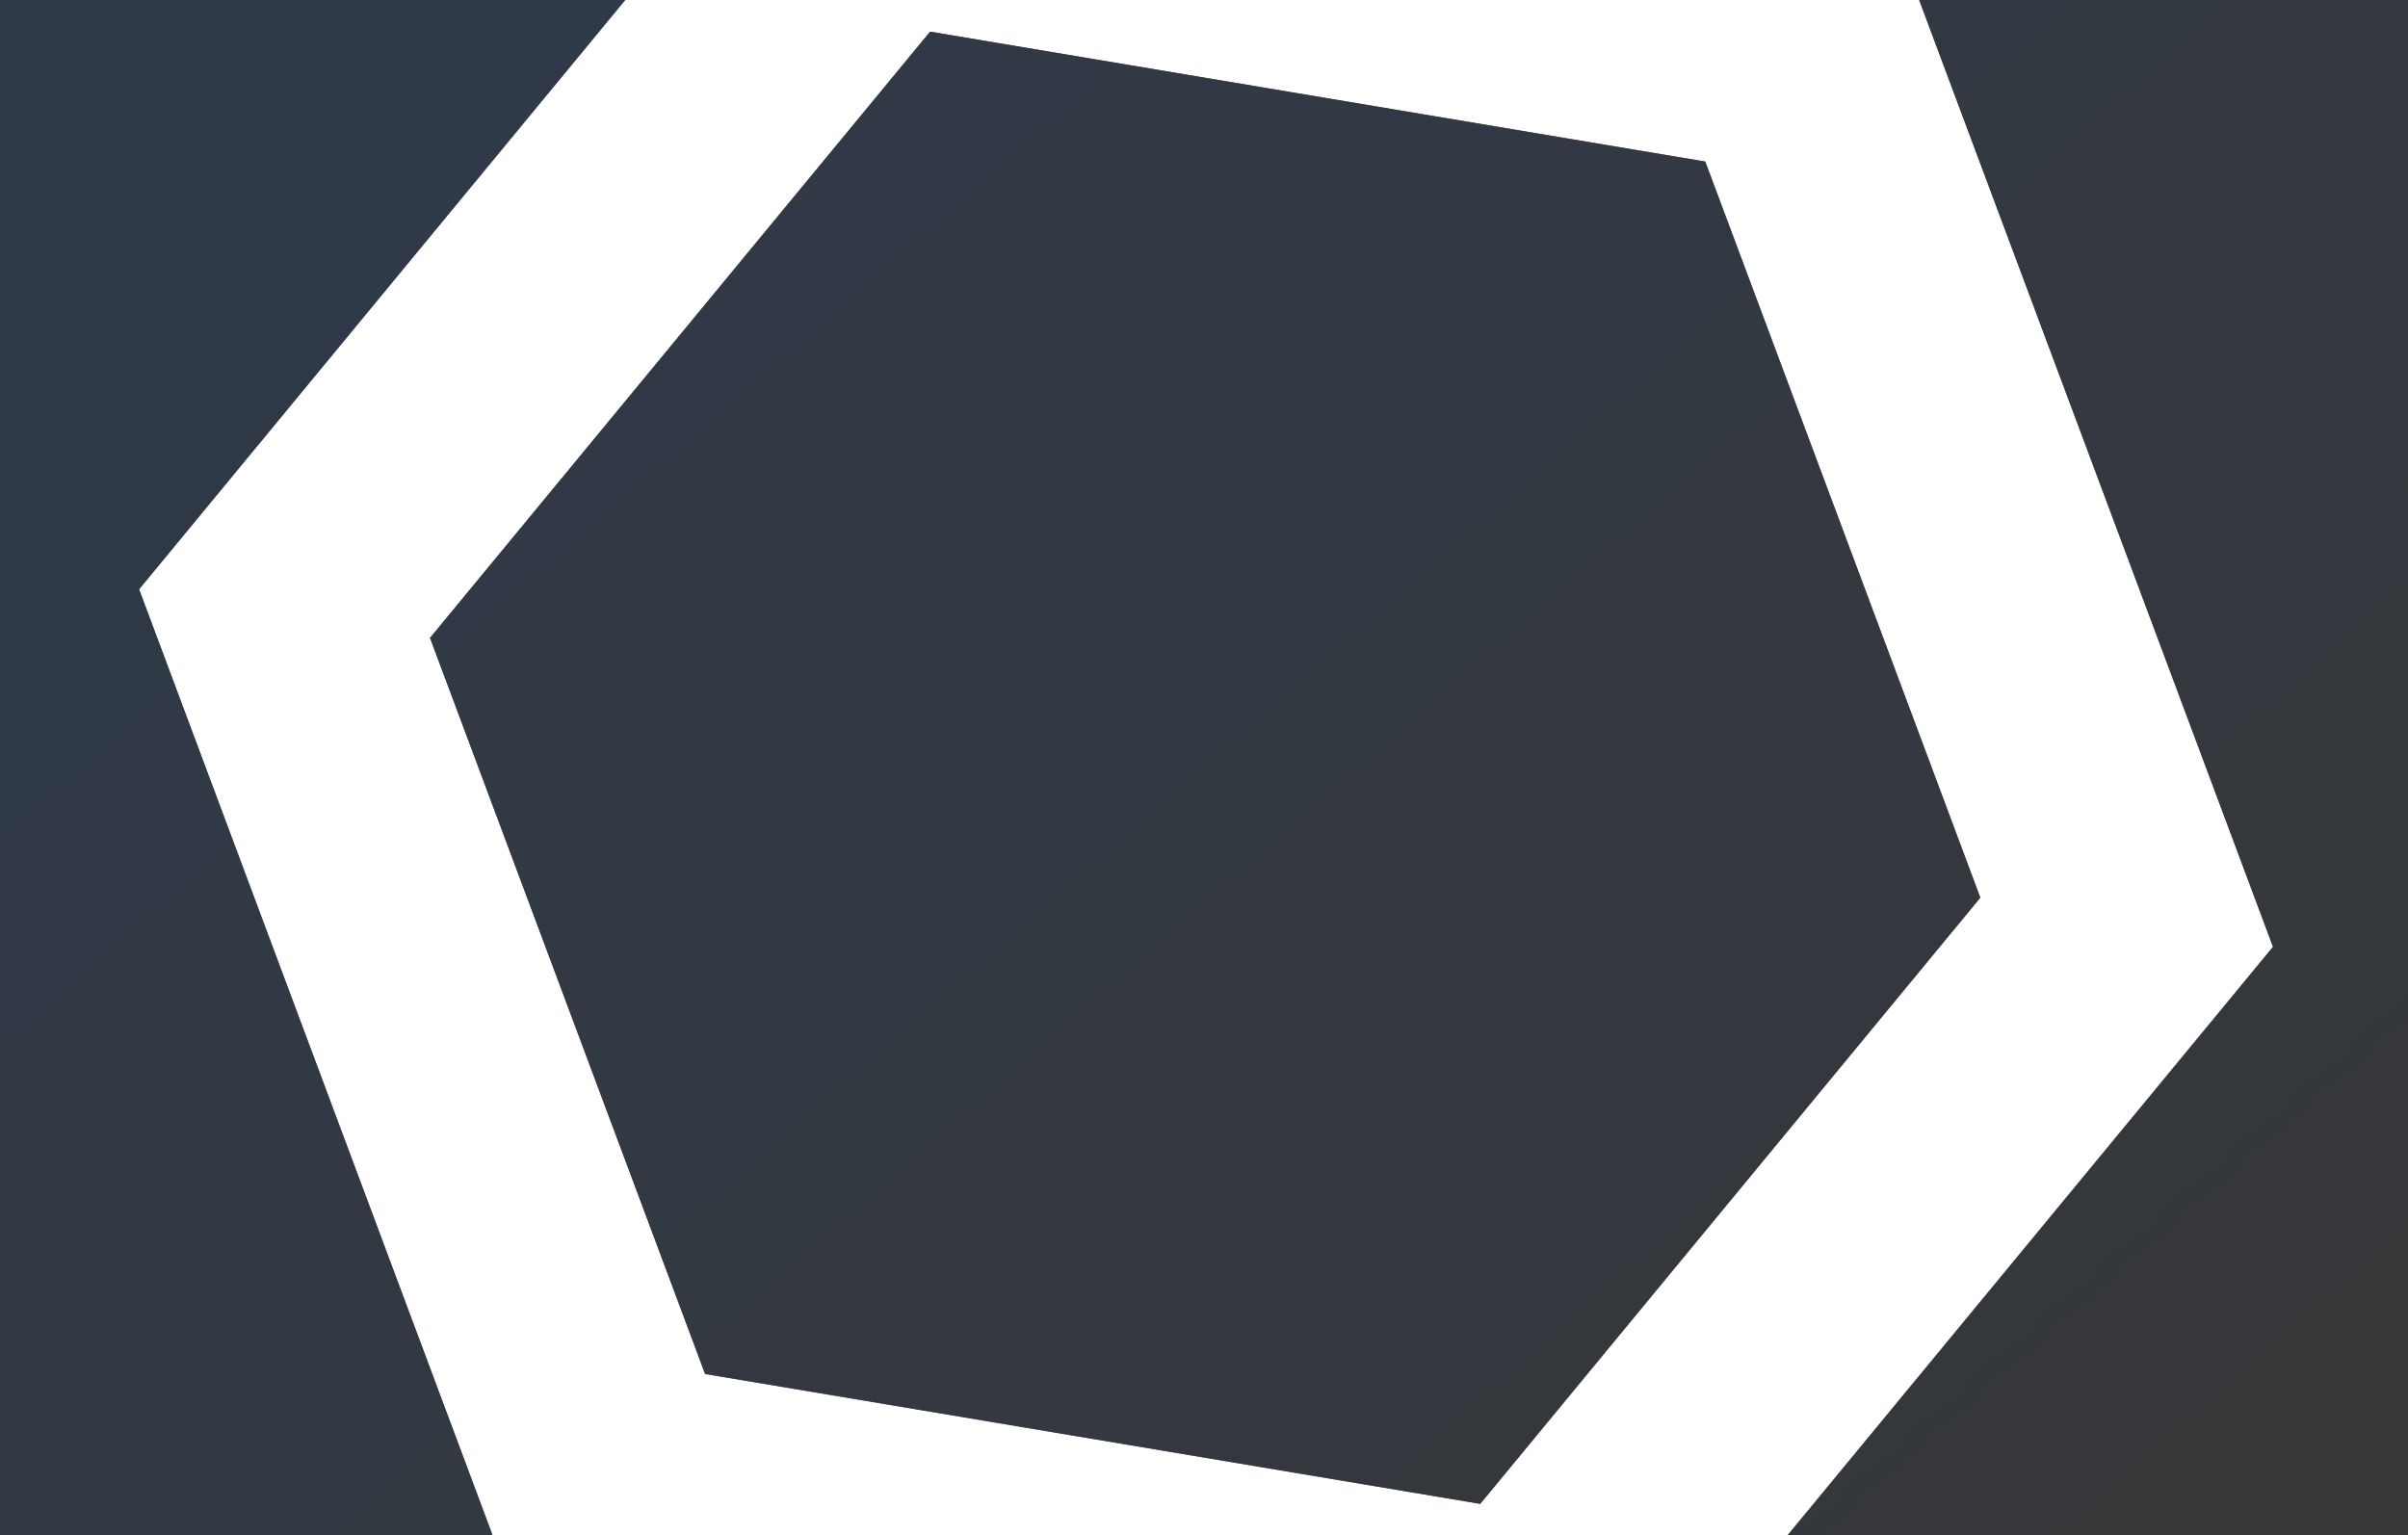
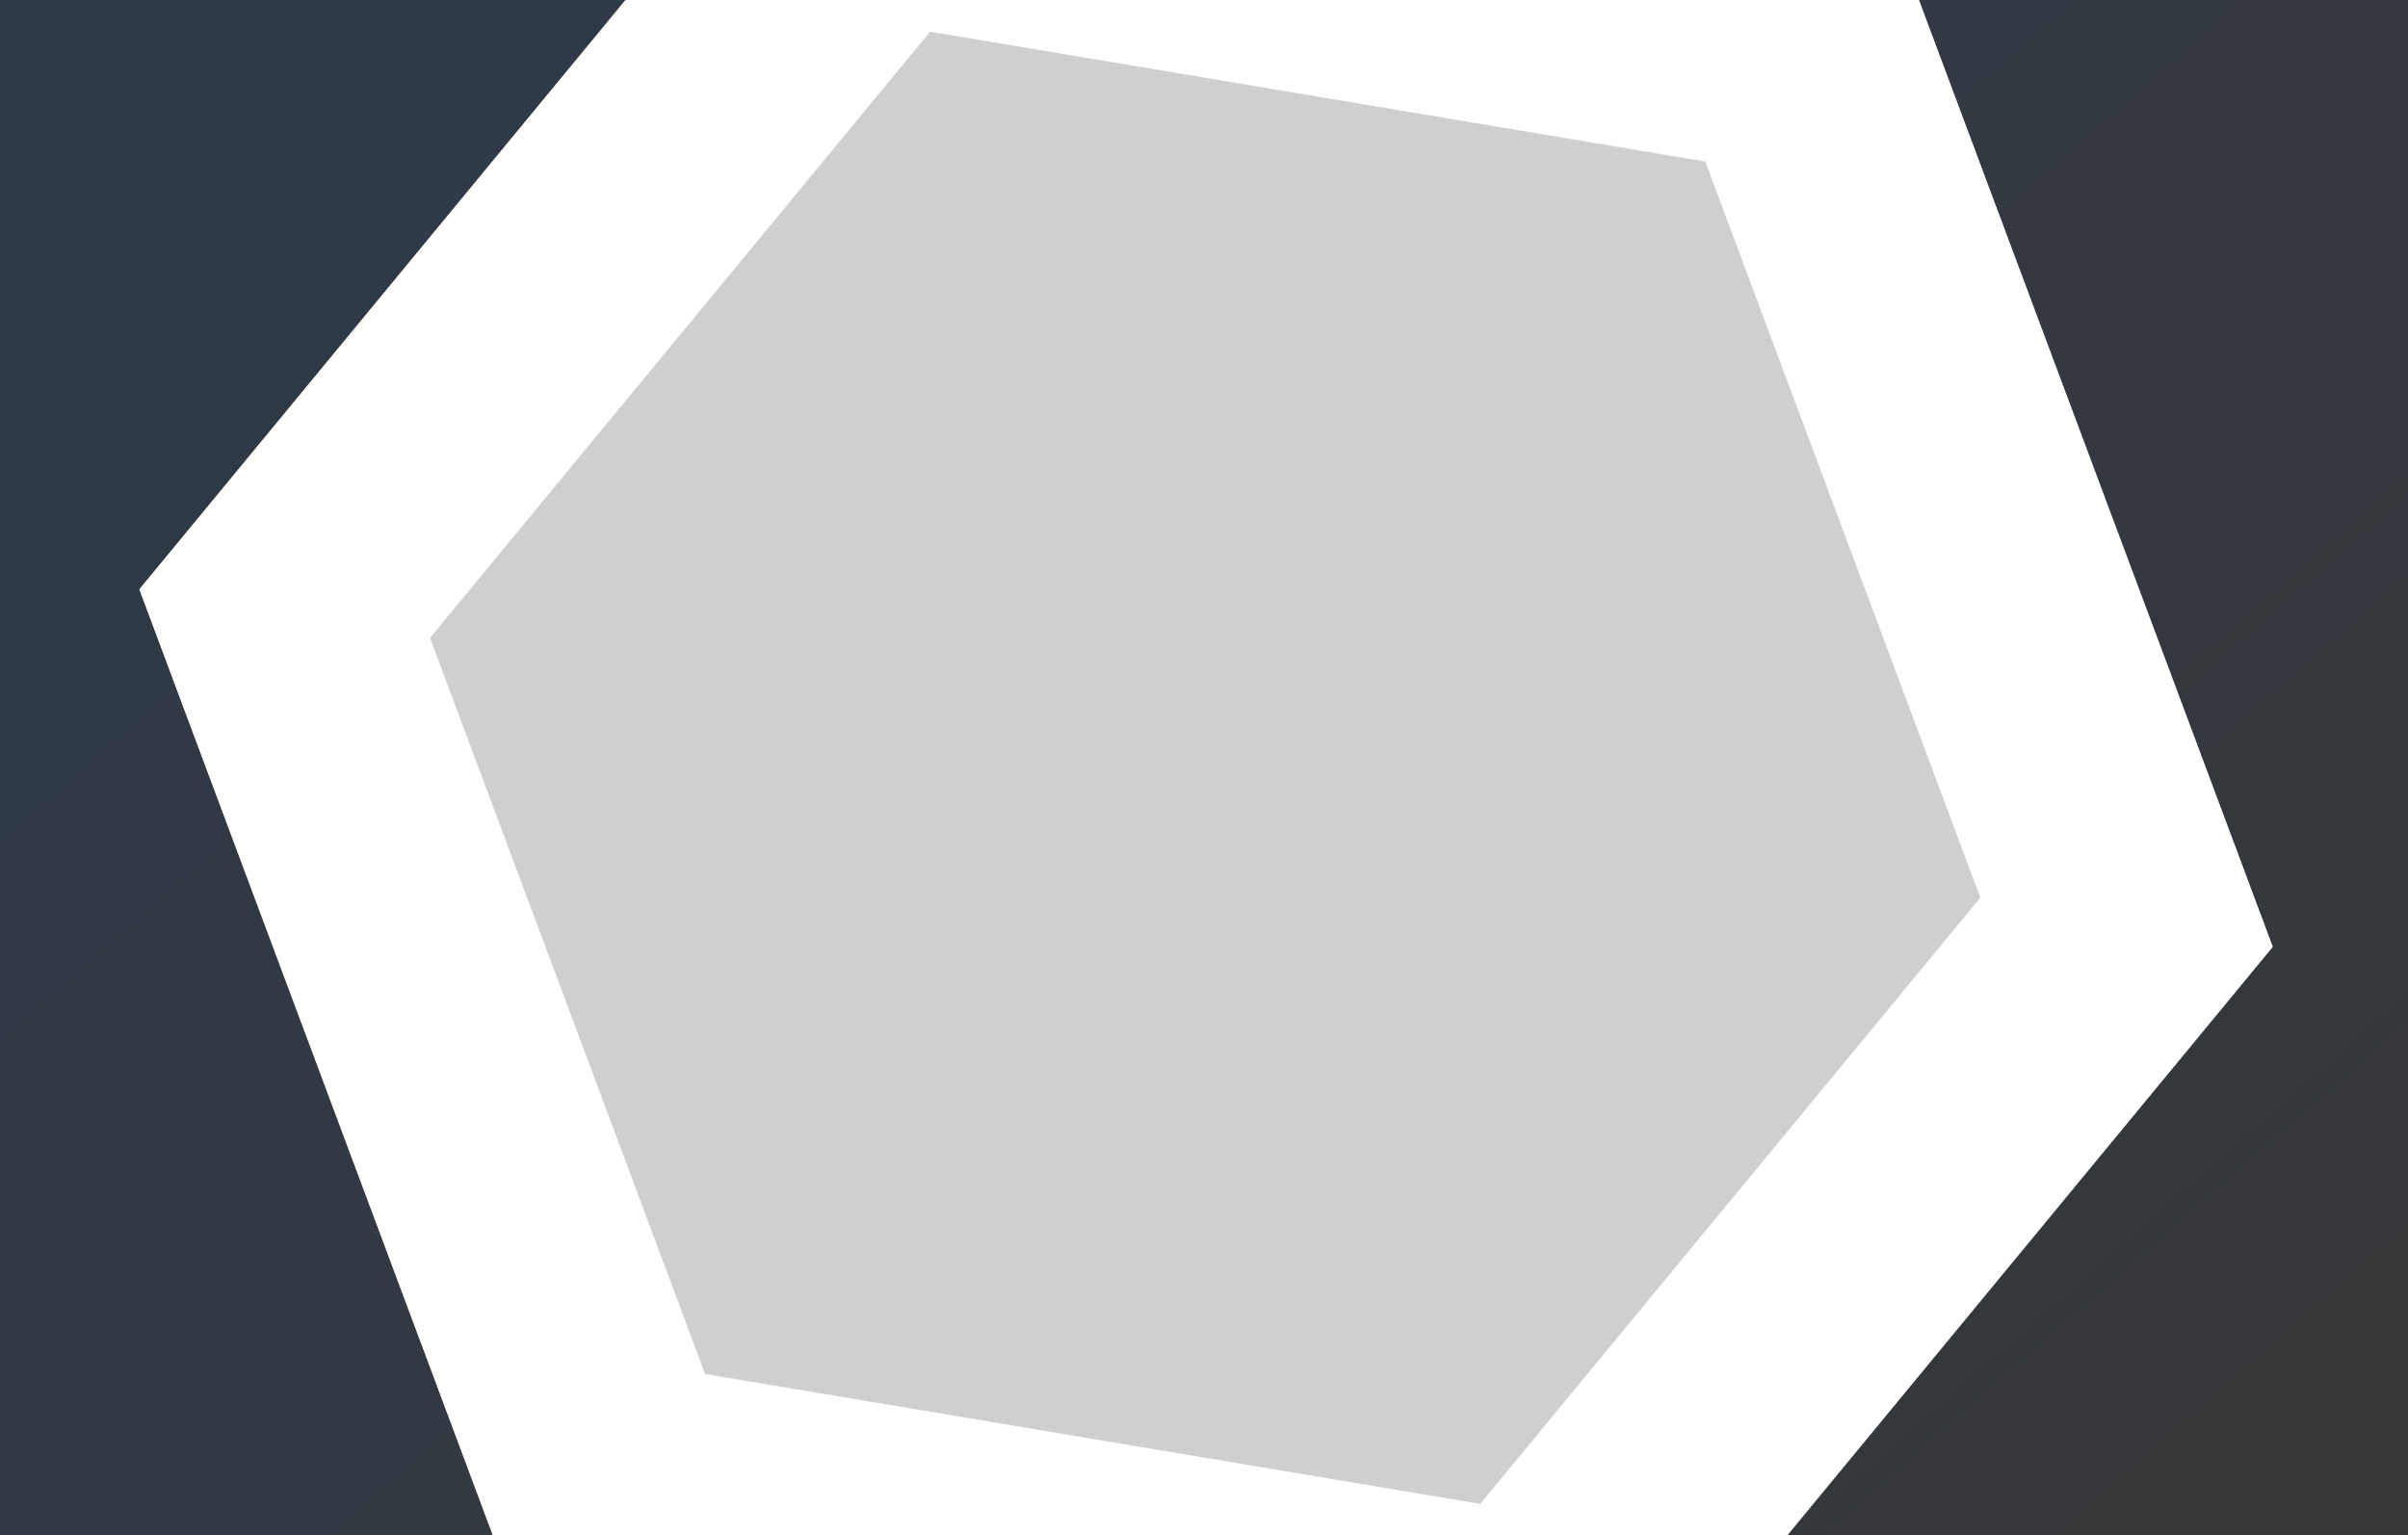
<svg xmlns="http://www.w3.org/2000/svg" width="1024" height="653" viewBox="0 0 1024 653" fill="none">
  <g clip-path="url(#clip0_2922_5441)">
    <g opacity="0.85">
      <path d="M0 0H265.862L59.14 250.646L209.459 653H0V0Z" fill="#161616" />
      <path d="M0 0H265.862L59.14 250.646L209.459 653H0V0Z" fill="url(#paint0_linear_2922_5441)" fill-opacity="0.8" />
      <path d="M0 0H265.862L59.14 250.646L209.459 653H0V0Z" fill="#161616" fill-opacity="0.24" style="mix-blend-mode:color" />
      <path d="M1024 653H760.173L966.582 402.734L816.121 0H1024V653Z" fill="#161616" />
      <path d="M1024 653H760.173L966.582 402.734L816.121 0H1024V653Z" fill="url(#paint1_linear_2922_5441)" fill-opacity="0.8" />
      <path d="M1024 653H760.173L966.582 402.734L816.121 0H1024V653Z" fill="#161616" fill-opacity="0.24" style="mix-blend-mode:color" />
-       <path d="M725.165 68.722L395.531 13.474L182.868 271.323L299.84 584.418L629.474 639.665L842.137 381.817L725.165 68.722Z" fill="#161616" />
-       <path d="M725.165 68.722L395.531 13.474L182.868 271.323L299.84 584.418L629.474 639.665L842.137 381.817L725.165 68.722Z" fill="url(#paint2_linear_2922_5441)" fill-opacity="0.8" />
      <path d="M725.165 68.722L395.531 13.474L182.868 271.323L299.84 584.418L629.474 639.665L842.137 381.817L725.165 68.722Z" fill="#161616" fill-opacity="0.24" style="mix-blend-mode:color" />
    </g>
  </g>
  <defs>
    <linearGradient id="paint0_linear_2922_5441" x1="960.615" y1="1101.4" x2="-4.526" y2="4.702" gradientUnits="userSpaceOnUse">
      <stop offset="0.27" stop-color="#0C121A" stop-opacity="0.6" />
      <stop offset="0.529" stop-color="#07152B" stop-opacity="0.7" />
      <stop offset="0.776" stop-color="#061733" stop-opacity="0.9" />
      <stop offset="0.899" stop-color="#021533" />
    </linearGradient>
    <linearGradient id="paint1_linear_2922_5441" x1="960.615" y1="1101.4" x2="-4.526" y2="4.702" gradientUnits="userSpaceOnUse">
      <stop offset="0.27" stop-color="#0C121A" stop-opacity="0.6" />
      <stop offset="0.529" stop-color="#07152B" stop-opacity="0.7" />
      <stop offset="0.776" stop-color="#061733" stop-opacity="0.9" />
      <stop offset="0.899" stop-color="#021533" />
    </linearGradient>
    <linearGradient id="paint2_linear_2922_5441" x1="960.615" y1="1101.4" x2="-4.526" y2="4.702" gradientUnits="userSpaceOnUse">
      <stop offset="0.27" stop-color="#0C121A" stop-opacity="0.6" />
      <stop offset="0.529" stop-color="#07152B" stop-opacity="0.7" />
      <stop offset="0.776" stop-color="#061733" stop-opacity="0.9" />
      <stop offset="0.899" stop-color="#021533" />
    </linearGradient>
    <clipPath id="clip0_2922_5441">
      <rect width="1024" height="653" fill="white" />
    </clipPath>
  </defs>
</svg>